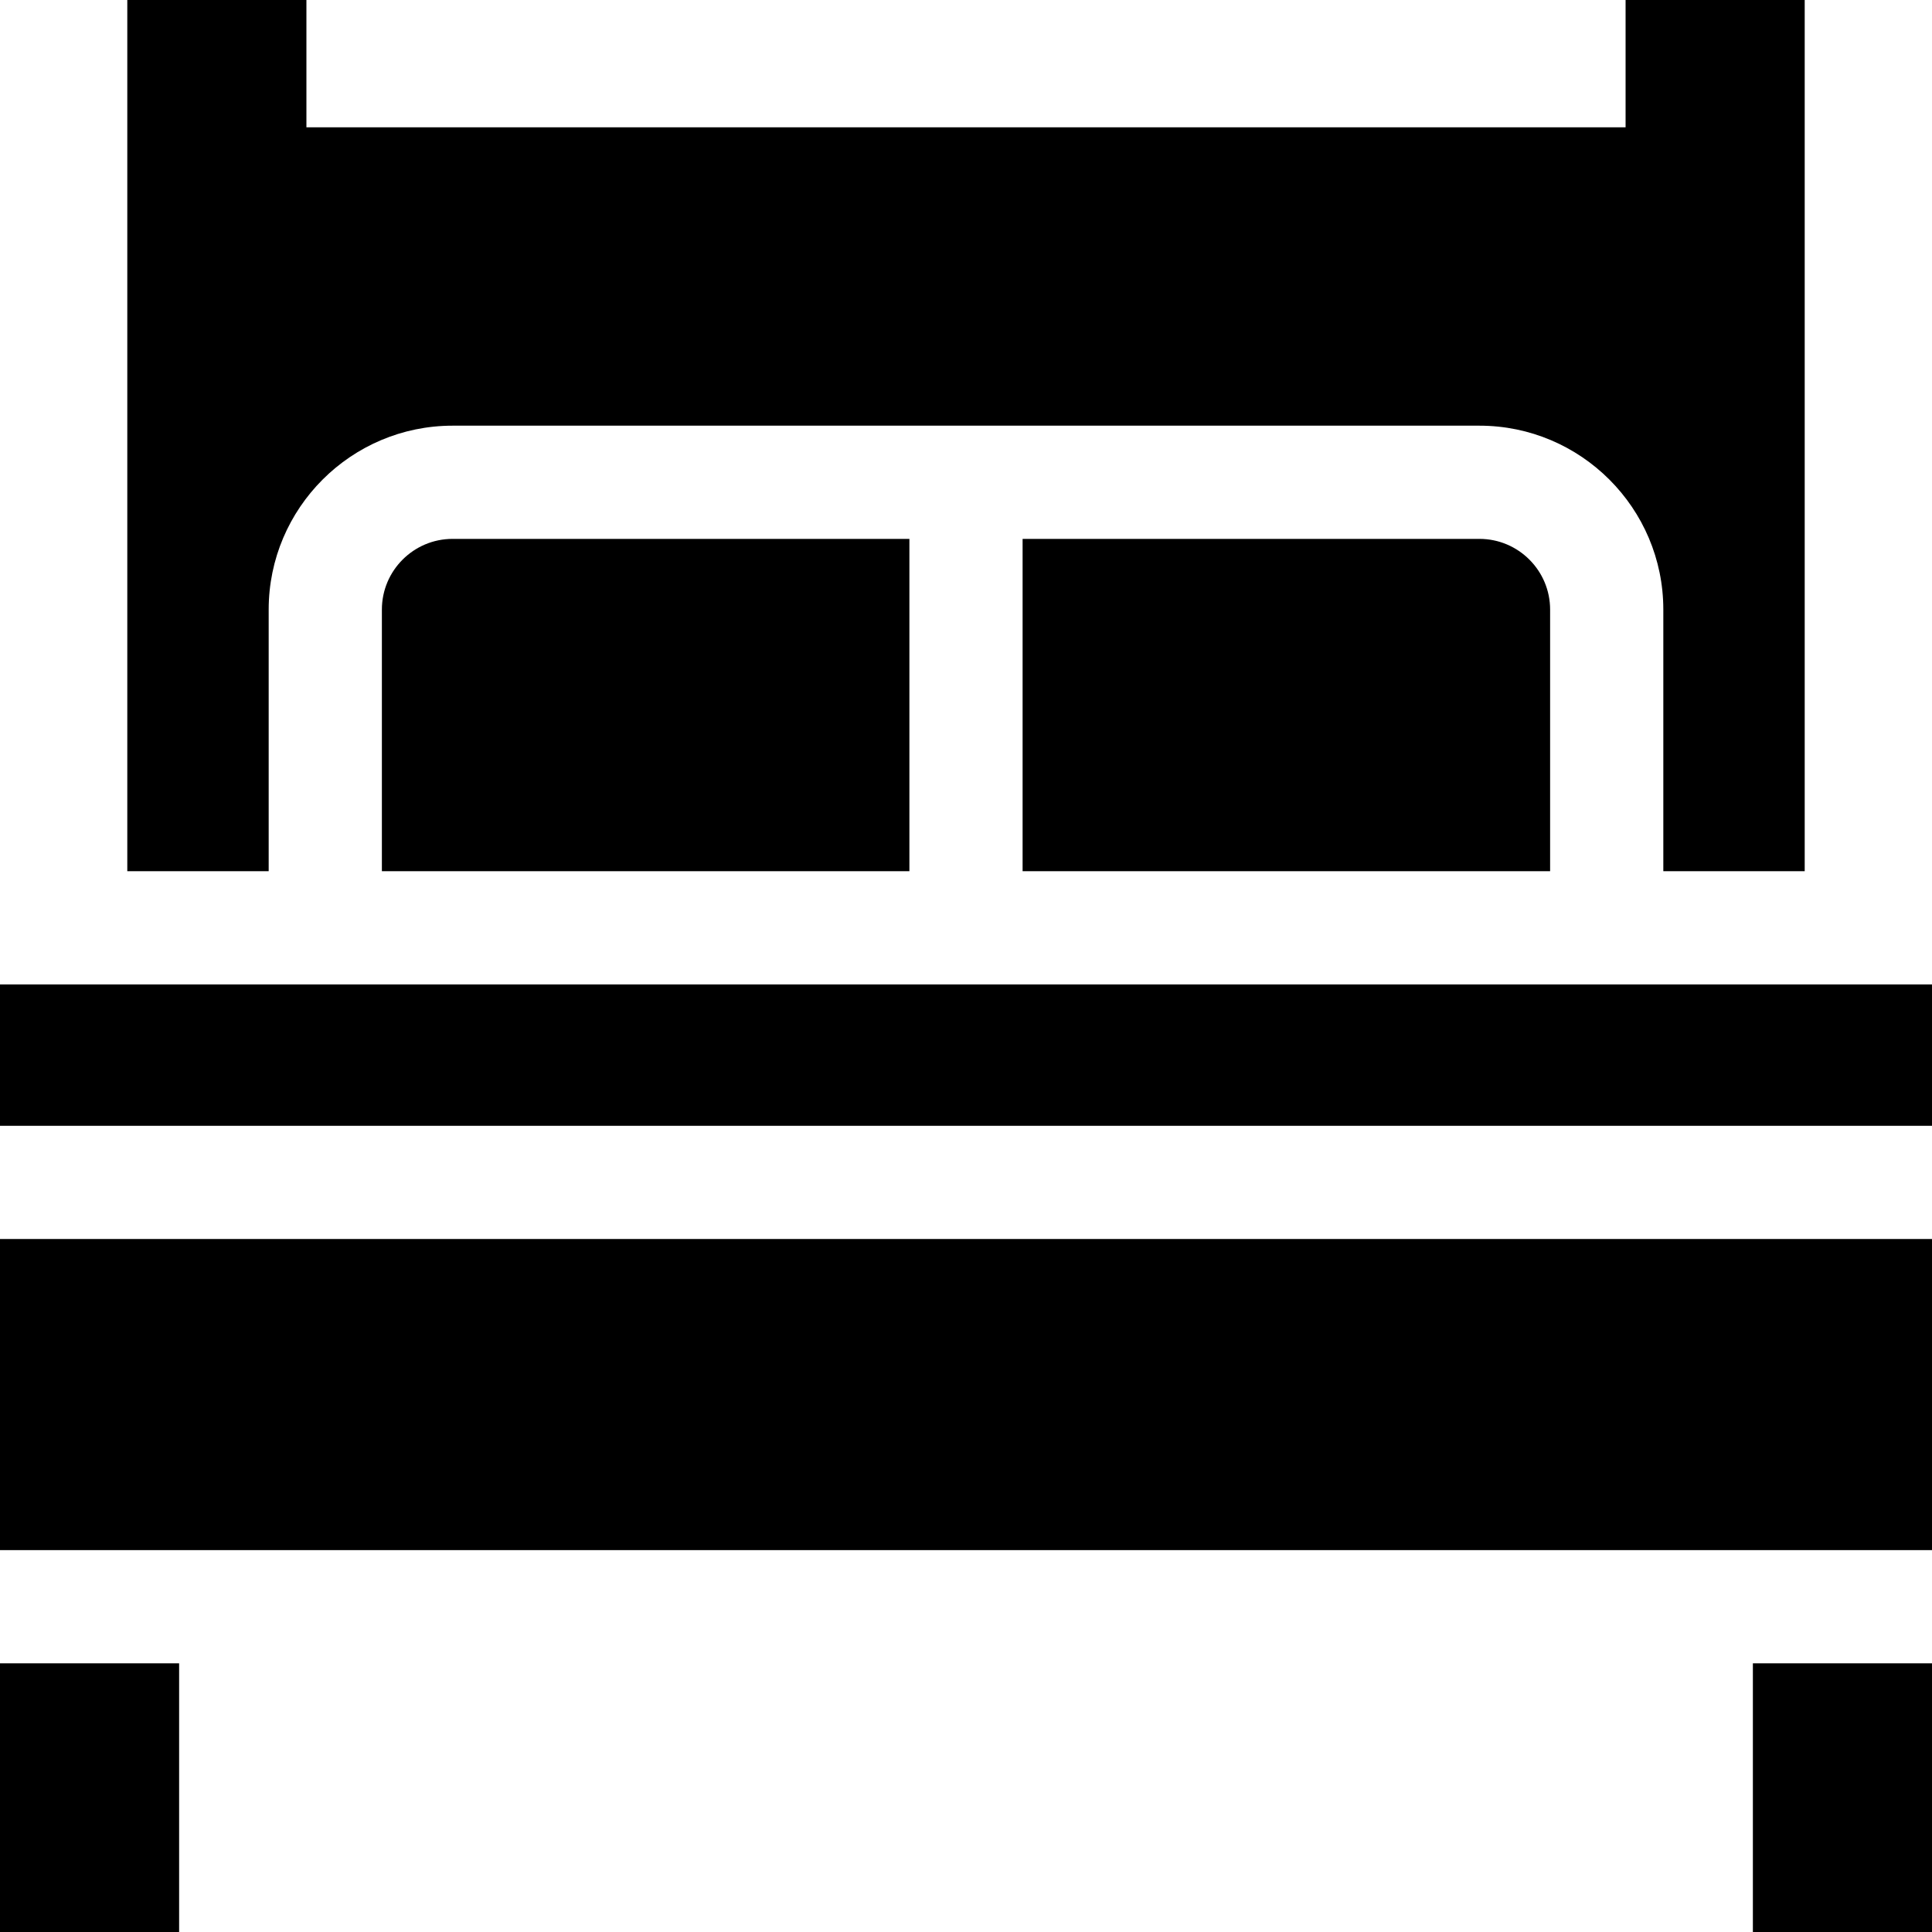
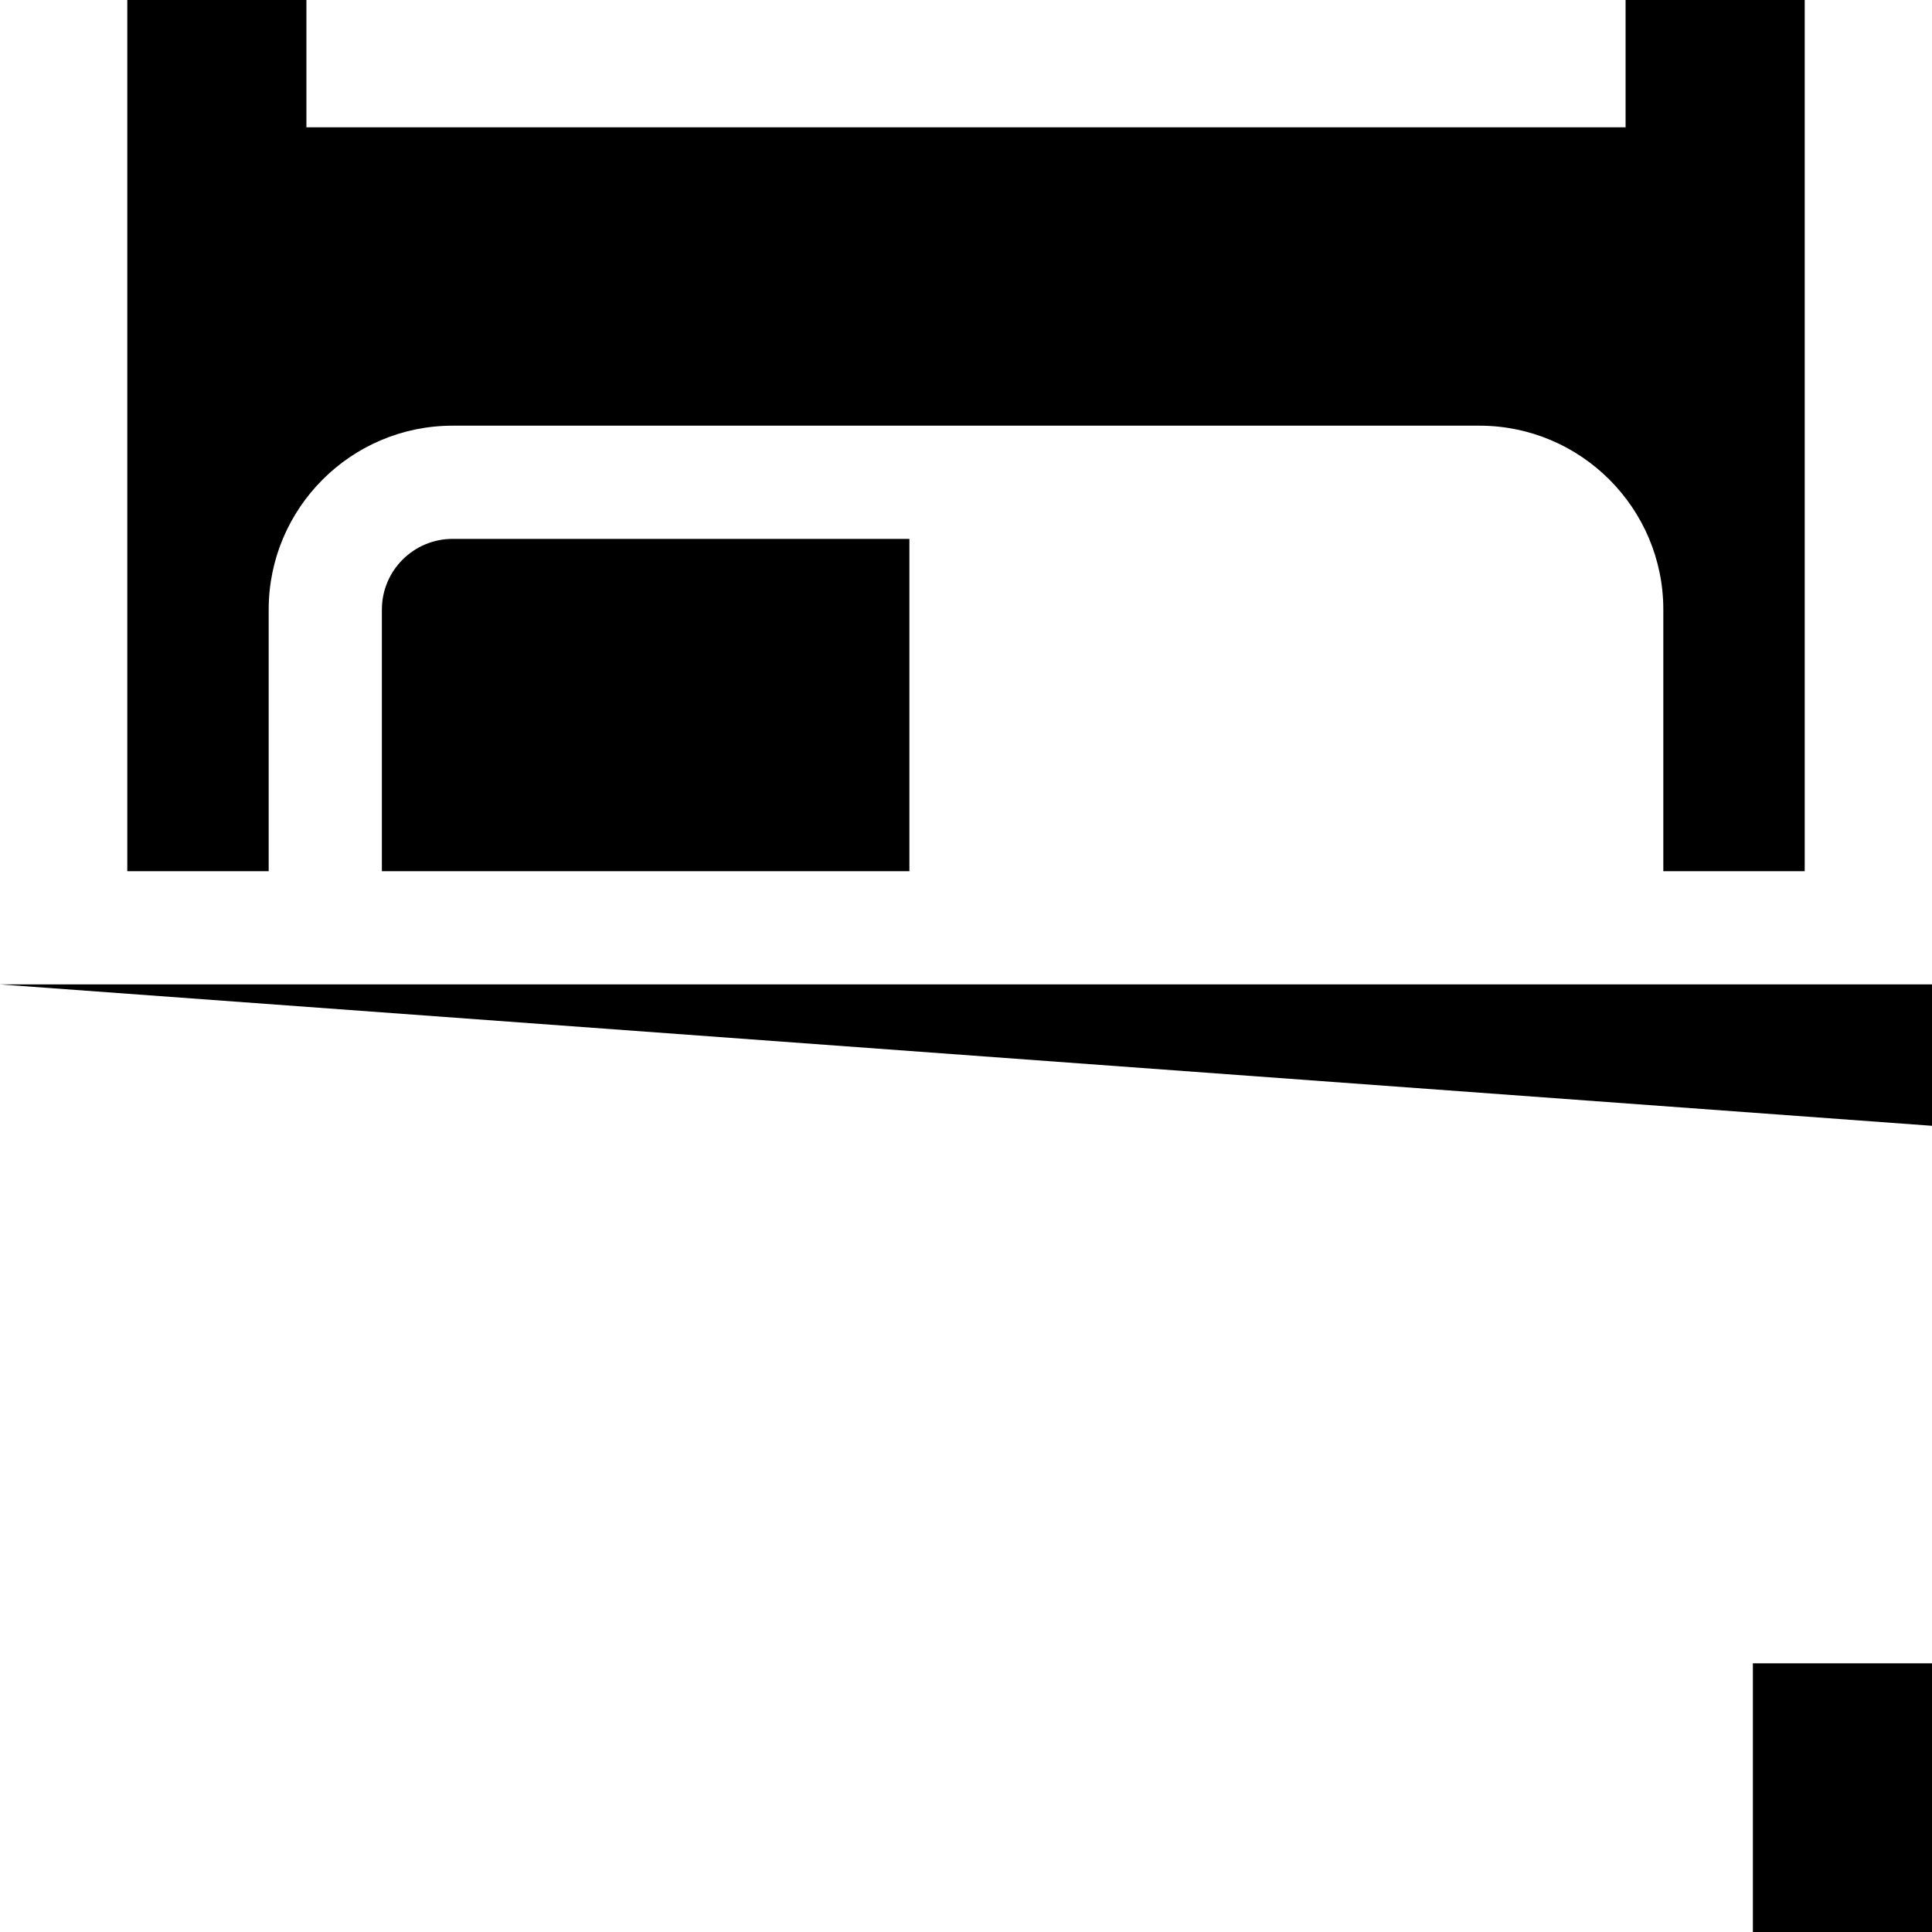
<svg xmlns="http://www.w3.org/2000/svg" id="Capa_1" enable-background="new 0 0 512 512" height="512" viewBox="0 0 512 512" width="512">
  <g>
    <path d="m464.531 440.797h47.469v71.203h-47.469z" />
-     <path d="m0 328.349h512v82.448h-512z" />
-     <path d="m0 440.797h47.469v71.203h-47.469z" />
-     <path d="m0 260.88h512v37.469h-512z" />
-     <path d="m410.797 161.543c0-10.33-8.404-18.734-18.734-18.734h-121.063v88.071h139.797z" />
+     <path d="m0 260.88h512v37.469z" />
    <path d="m71.203 230.88v-69.336c0-26.872 21.862-48.734 48.734-48.734h272.125c26.872 0 48.734 21.862 48.734 48.734v69.336h37.469v-230.88h-47.469v33.734h-349.593v-33.734h-47.469v230.88z" />
    <path d="m119.938 142.809c-10.33 0-18.734 8.404-18.734 18.734v69.336h139.796v-88.071h-121.062z" />
  </g>
</svg>